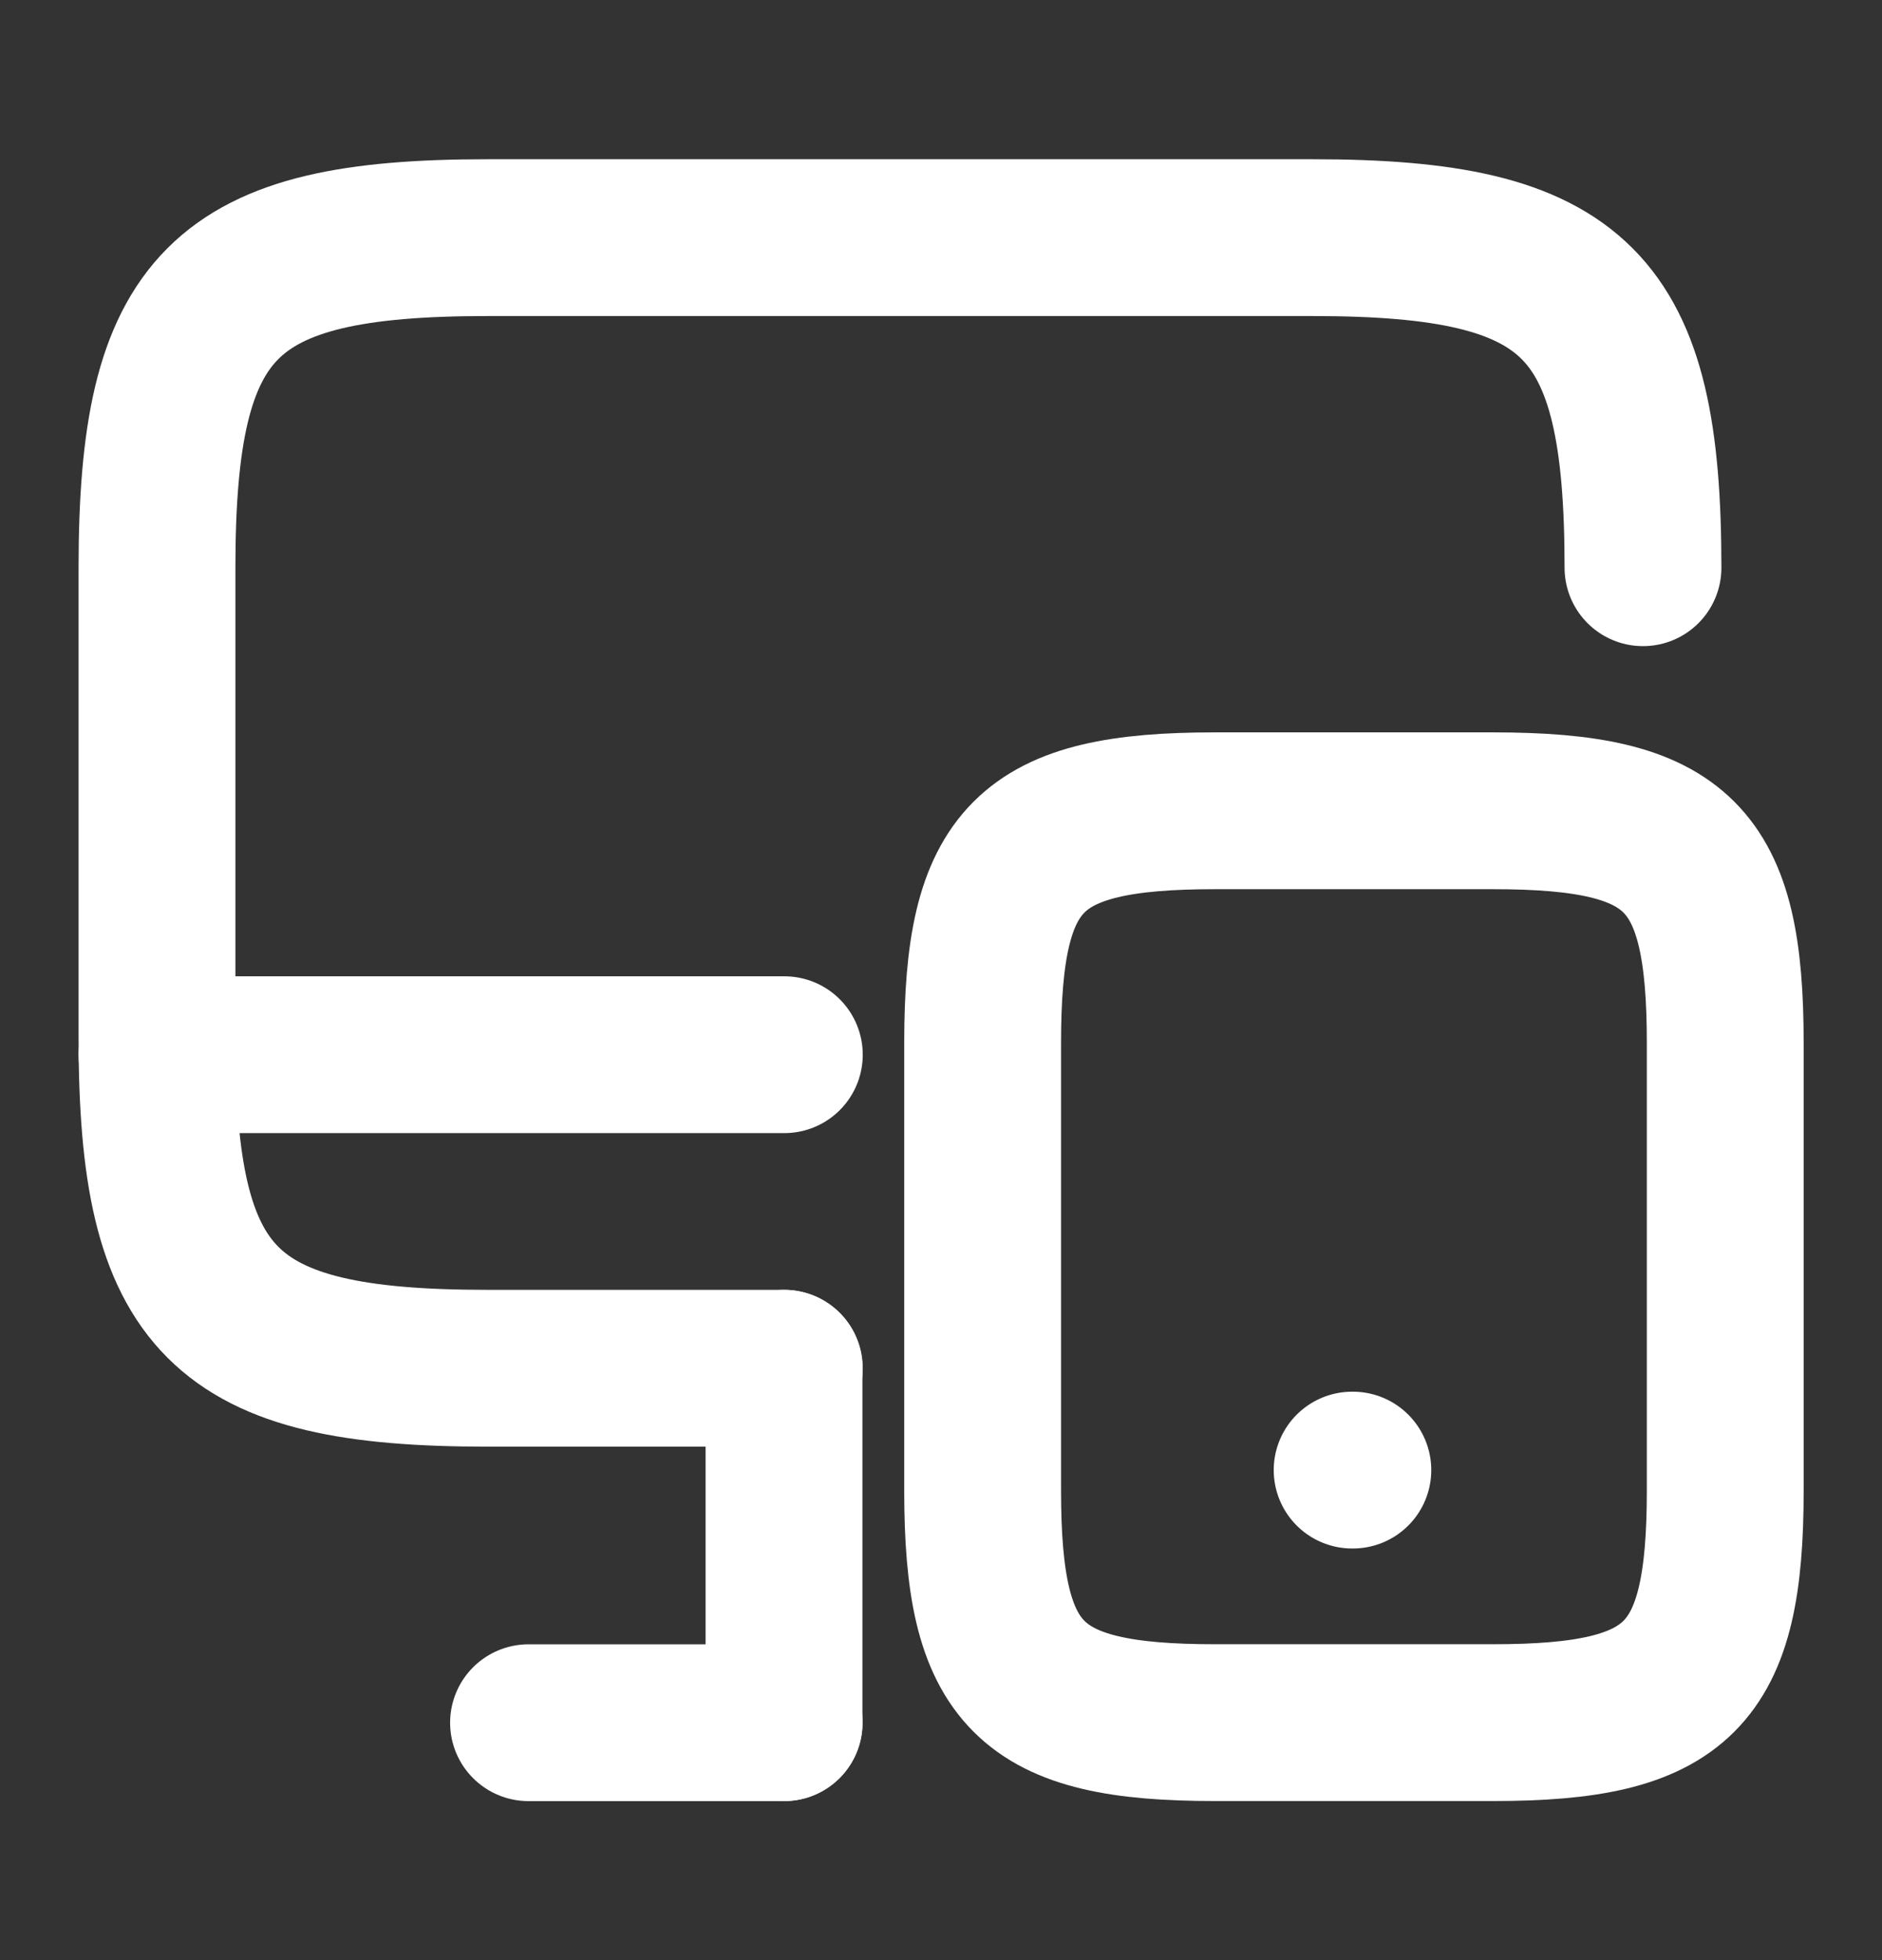
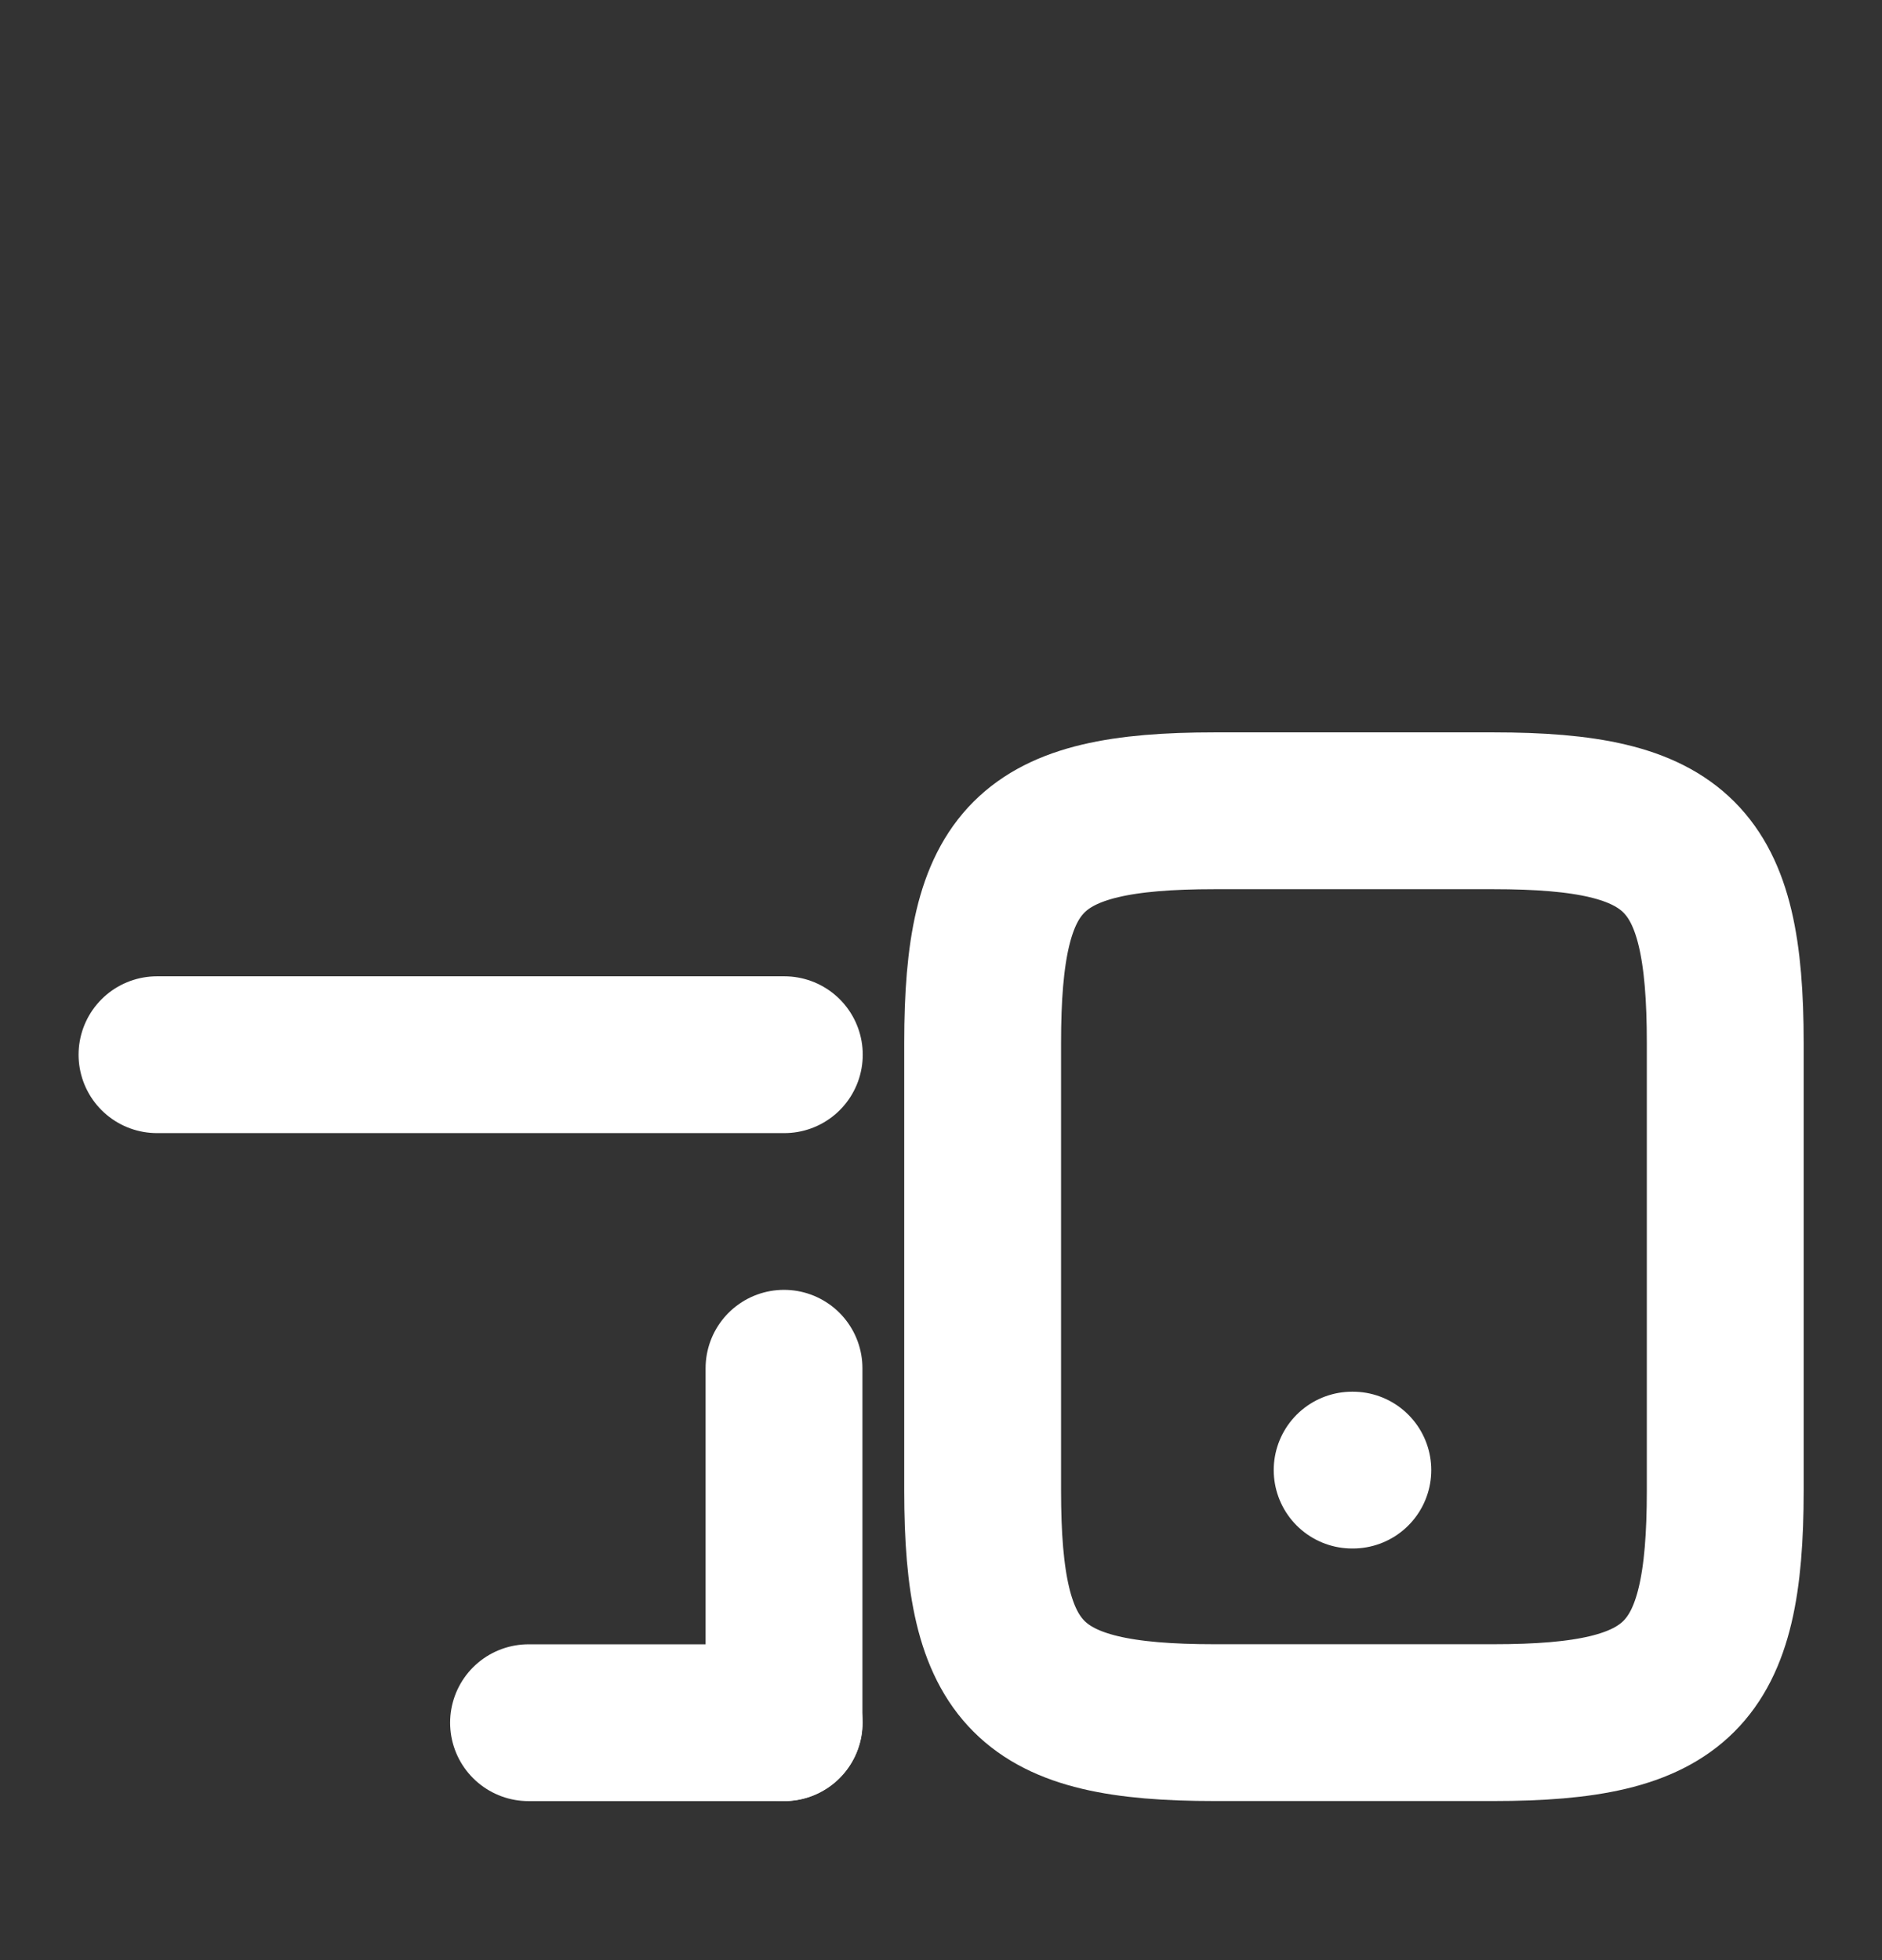
<svg xmlns="http://www.w3.org/2000/svg" width="24" height="25" viewBox="0 0 24 25" fill="none">
  <rect x="0" y="0" width="24" height="25" fill="#333333" stroke="none" />
  <g id="vuesax/linear/monitor-mobbile">
    <g id="monitor-mobbile">
-       <path id="Vector" d="M10.002 17.451H6.212C2.842 17.451 2.002 16.611 2.002 13.241V7.241C2.002 3.871 2.842 3.031 6.212 3.031H16.742C20.112 3.031 20.952 3.871 20.952 7.241" stroke="white" stroke-width="2" stroke-linecap="round" stroke-linejoin="round" />
      <path id="Vector_2" d="M9.998 21.971V17.451" stroke="white" stroke-width="2" stroke-linecap="round" stroke-linejoin="round" />
      <path id="Vector_3" d="M2.002 13.452H10.002" stroke="white" stroke-width="2" stroke-linecap="round" stroke-linejoin="round" />
      <path id="Vector_4" d="M6.74 21.972H10" stroke="white" stroke-width="2" stroke-linecap="round" stroke-linejoin="round" />
      <path id="Vector_5" d="M22.001 13.301V19.011C22.001 21.381 21.411 21.971 19.041 21.971H15.491C13.121 21.971 12.531 21.381 12.531 19.011V13.301C12.531 10.931 13.121 10.341 15.491 10.341H19.041C21.411 10.341 22.001 10.931 22.001 13.301Z" stroke="white" stroke-width="2" stroke-linecap="round" stroke-linejoin="round" />
      <path id="Vector_6" d="M17.243 18.75H17.252" stroke="white" stroke-width="2" stroke-linecap="round" stroke-linejoin="round" />
    </g>
  </g>
</svg>